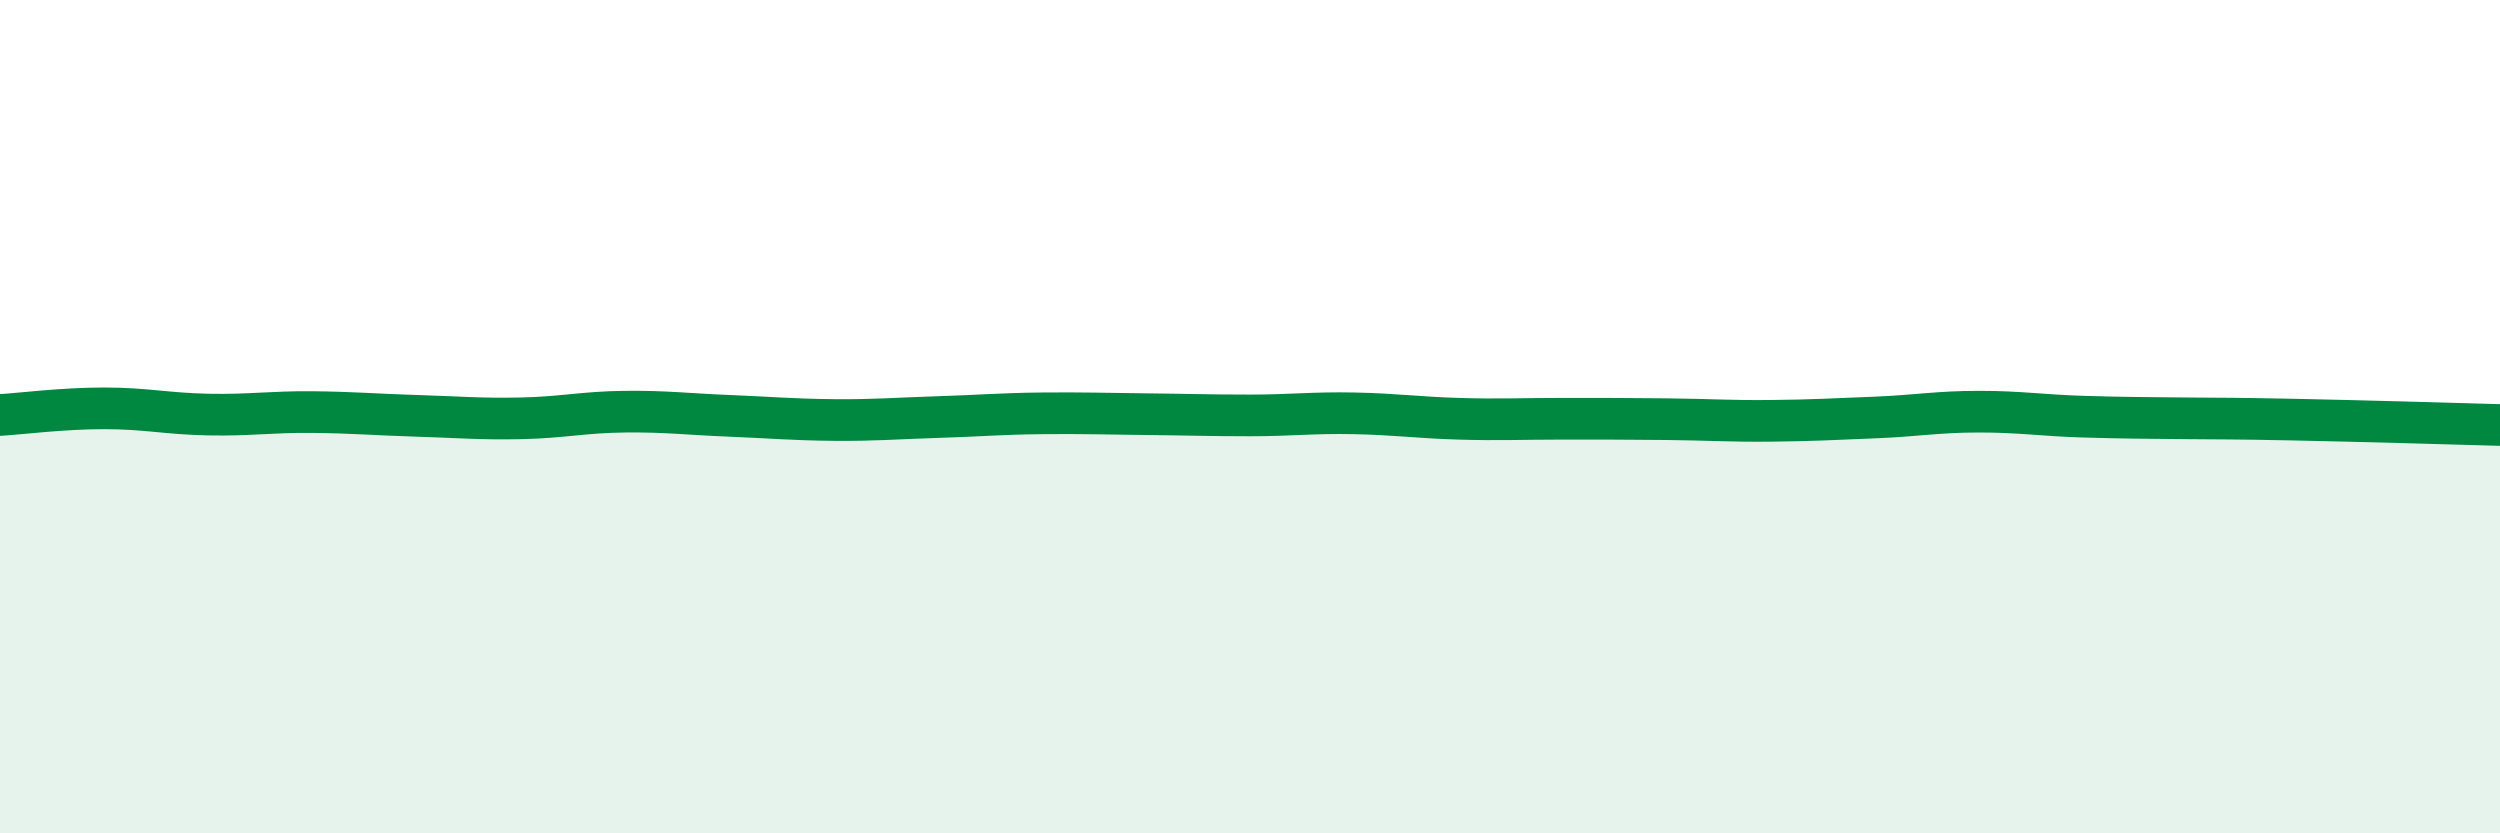
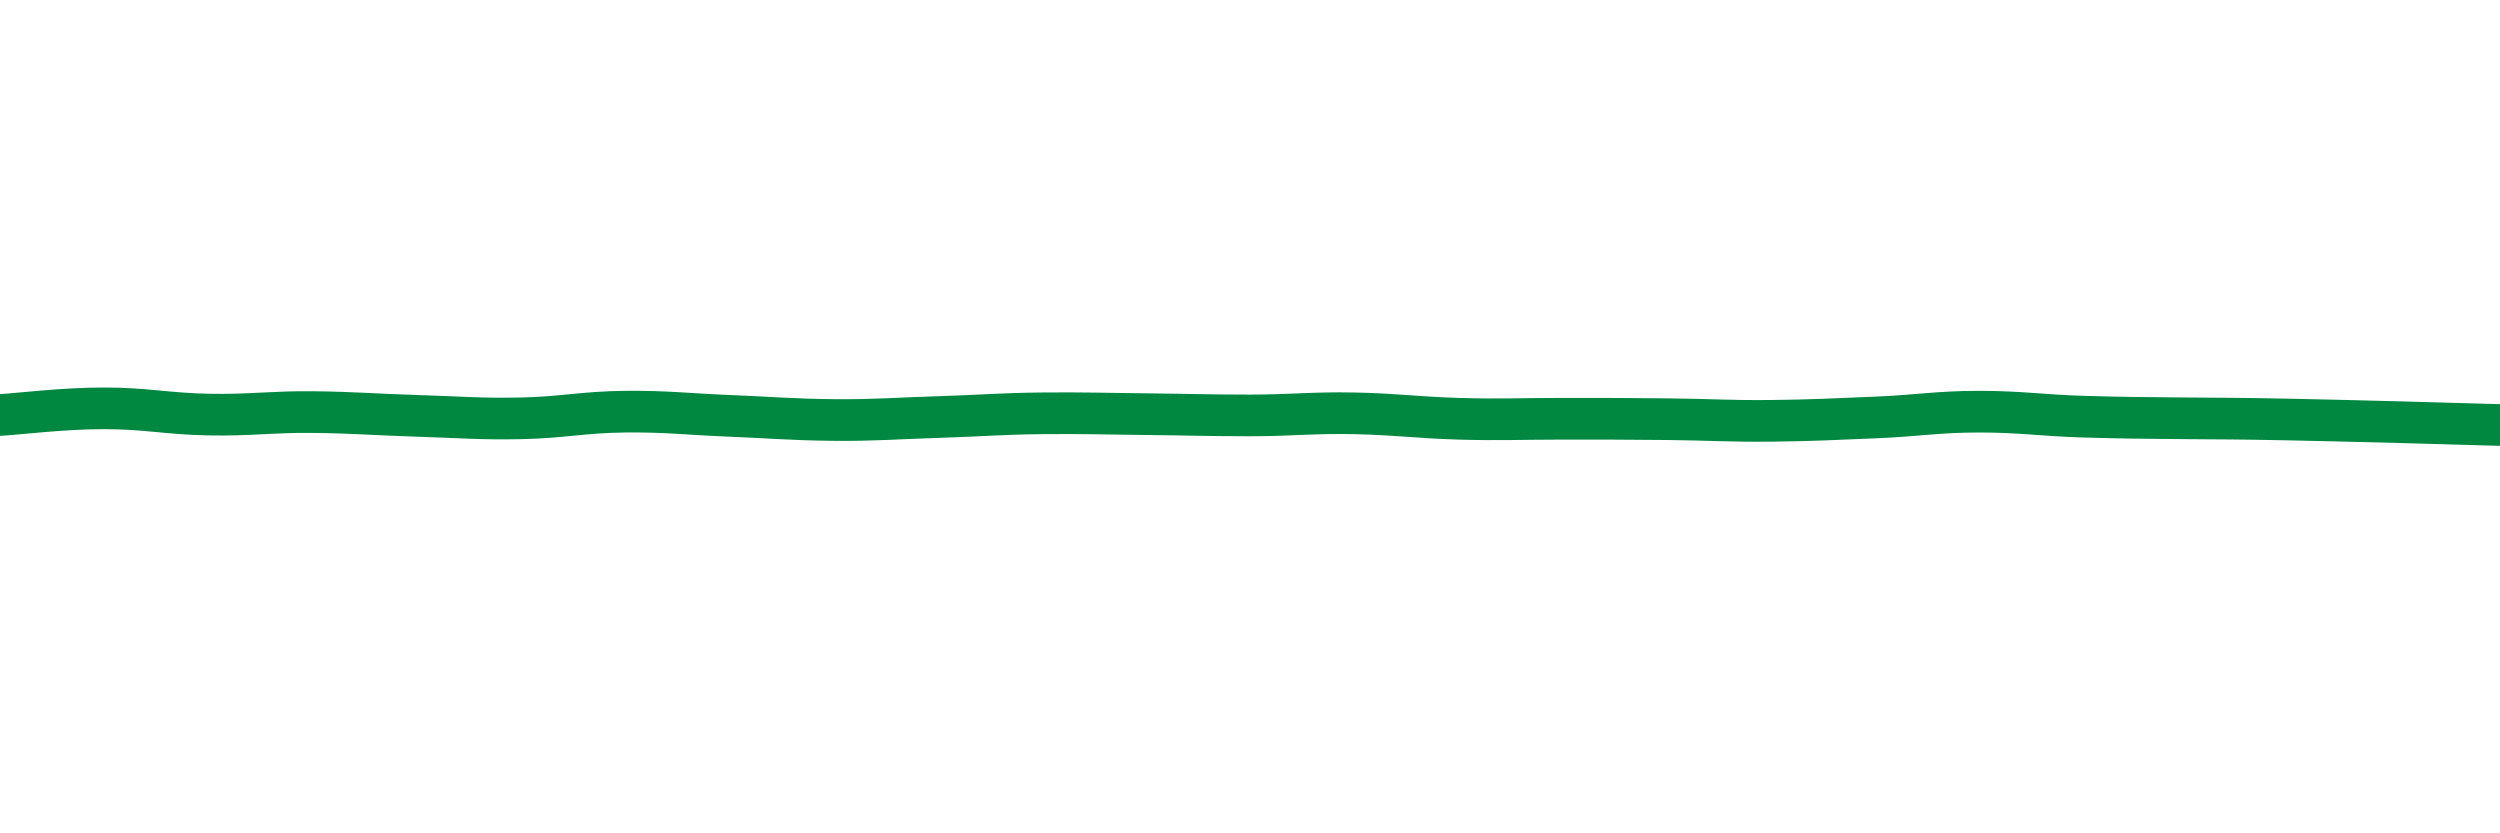
<svg xmlns="http://www.w3.org/2000/svg" width="60" height="20" viewBox="0 0 60 20">
-   <path d="M 0,9.96 C 0.5,9.93 1.5,9.8 2.5,9.8 C 3.5,9.8 4,9.93 5,9.95 C 6,9.97 6.5,9.88 7.5,9.89 C 8.5,9.9 9,9.95 10,9.98 C 11,10.01 11.5,10.06 12.5,10.04 C 13.5,10.02 14,9.89 15,9.88 C 16,9.87 16.5,9.94 17.5,9.98 C 18.5,10.02 19,10.07 20,10.08 C 21,10.09 21.5,10.04 22.5,10.01 C 23.5,9.98 24,9.93 25,9.92 C 26,9.91 26.5,9.93 27.5,9.94 C 28.5,9.95 29,9.97 30,9.97 C 31,9.97 31.5,9.9 32.5,9.92 C 33.5,9.94 34,10.02 35,10.05 C 36,10.08 36.5,10.05 37.5,10.05 C 38.5,10.05 39,10.05 40,10.06 C 41,10.07 41.5,10.11 42.5,10.1 C 43.5,10.09 44,10.06 45,10.02 C 46,9.98 46.5,9.88 47.5,9.88 C 48.5,9.88 49,9.97 50,10 C 51,10.03 51.5,10.03 52.5,10.04 C 53.5,10.05 53.5,10.04 55,10.07 C 56.5,10.1 59,10.17 60,10.2L60 20L0 20Z" fill="#008740" opacity="0.1" stroke-linecap="round" stroke-linejoin="round" />
  <path d="M 0,9.96 C 0.5,9.93 1.5,9.8 2.5,9.8 C 3.5,9.8 4,9.93 5,9.95 C 6,9.97 6.5,9.88 7.5,9.89 C 8.5,9.9 9,9.95 10,9.98 C 11,10.01 11.5,10.06 12.5,10.04 C 13.5,10.02 14,9.89 15,9.88 C 16,9.87 16.5,9.94 17.5,9.98 C 18.5,10.02 19,10.07 20,10.08 C 21,10.09 21.5,10.04 22.5,10.01 C 23.5,9.98 24,9.93 25,9.92 C 26,9.91 26.5,9.93 27.5,9.94 C 28.5,9.95 29,9.97 30,9.97 C 31,9.97 31.5,9.9 32.5,9.92 C 33.5,9.94 34,10.02 35,10.05 C 36,10.08 36.5,10.05 37.5,10.05 C 38.5,10.05 39,10.05 40,10.06 C 41,10.07 41.5,10.11 42.5,10.1 C 43.5,10.09 44,10.06 45,10.02 C 46,9.98 46.5,9.88 47.5,9.88 C 48.5,9.88 49,9.97 50,10 C 51,10.03 51.5,10.03 52.5,10.04 C 53.5,10.05 53.5,10.04 55,10.07 C 56.5,10.1 59,10.17 60,10.2" stroke="#008740" stroke-width="1" fill="none" stroke-linecap="round" stroke-linejoin="round" />
</svg>